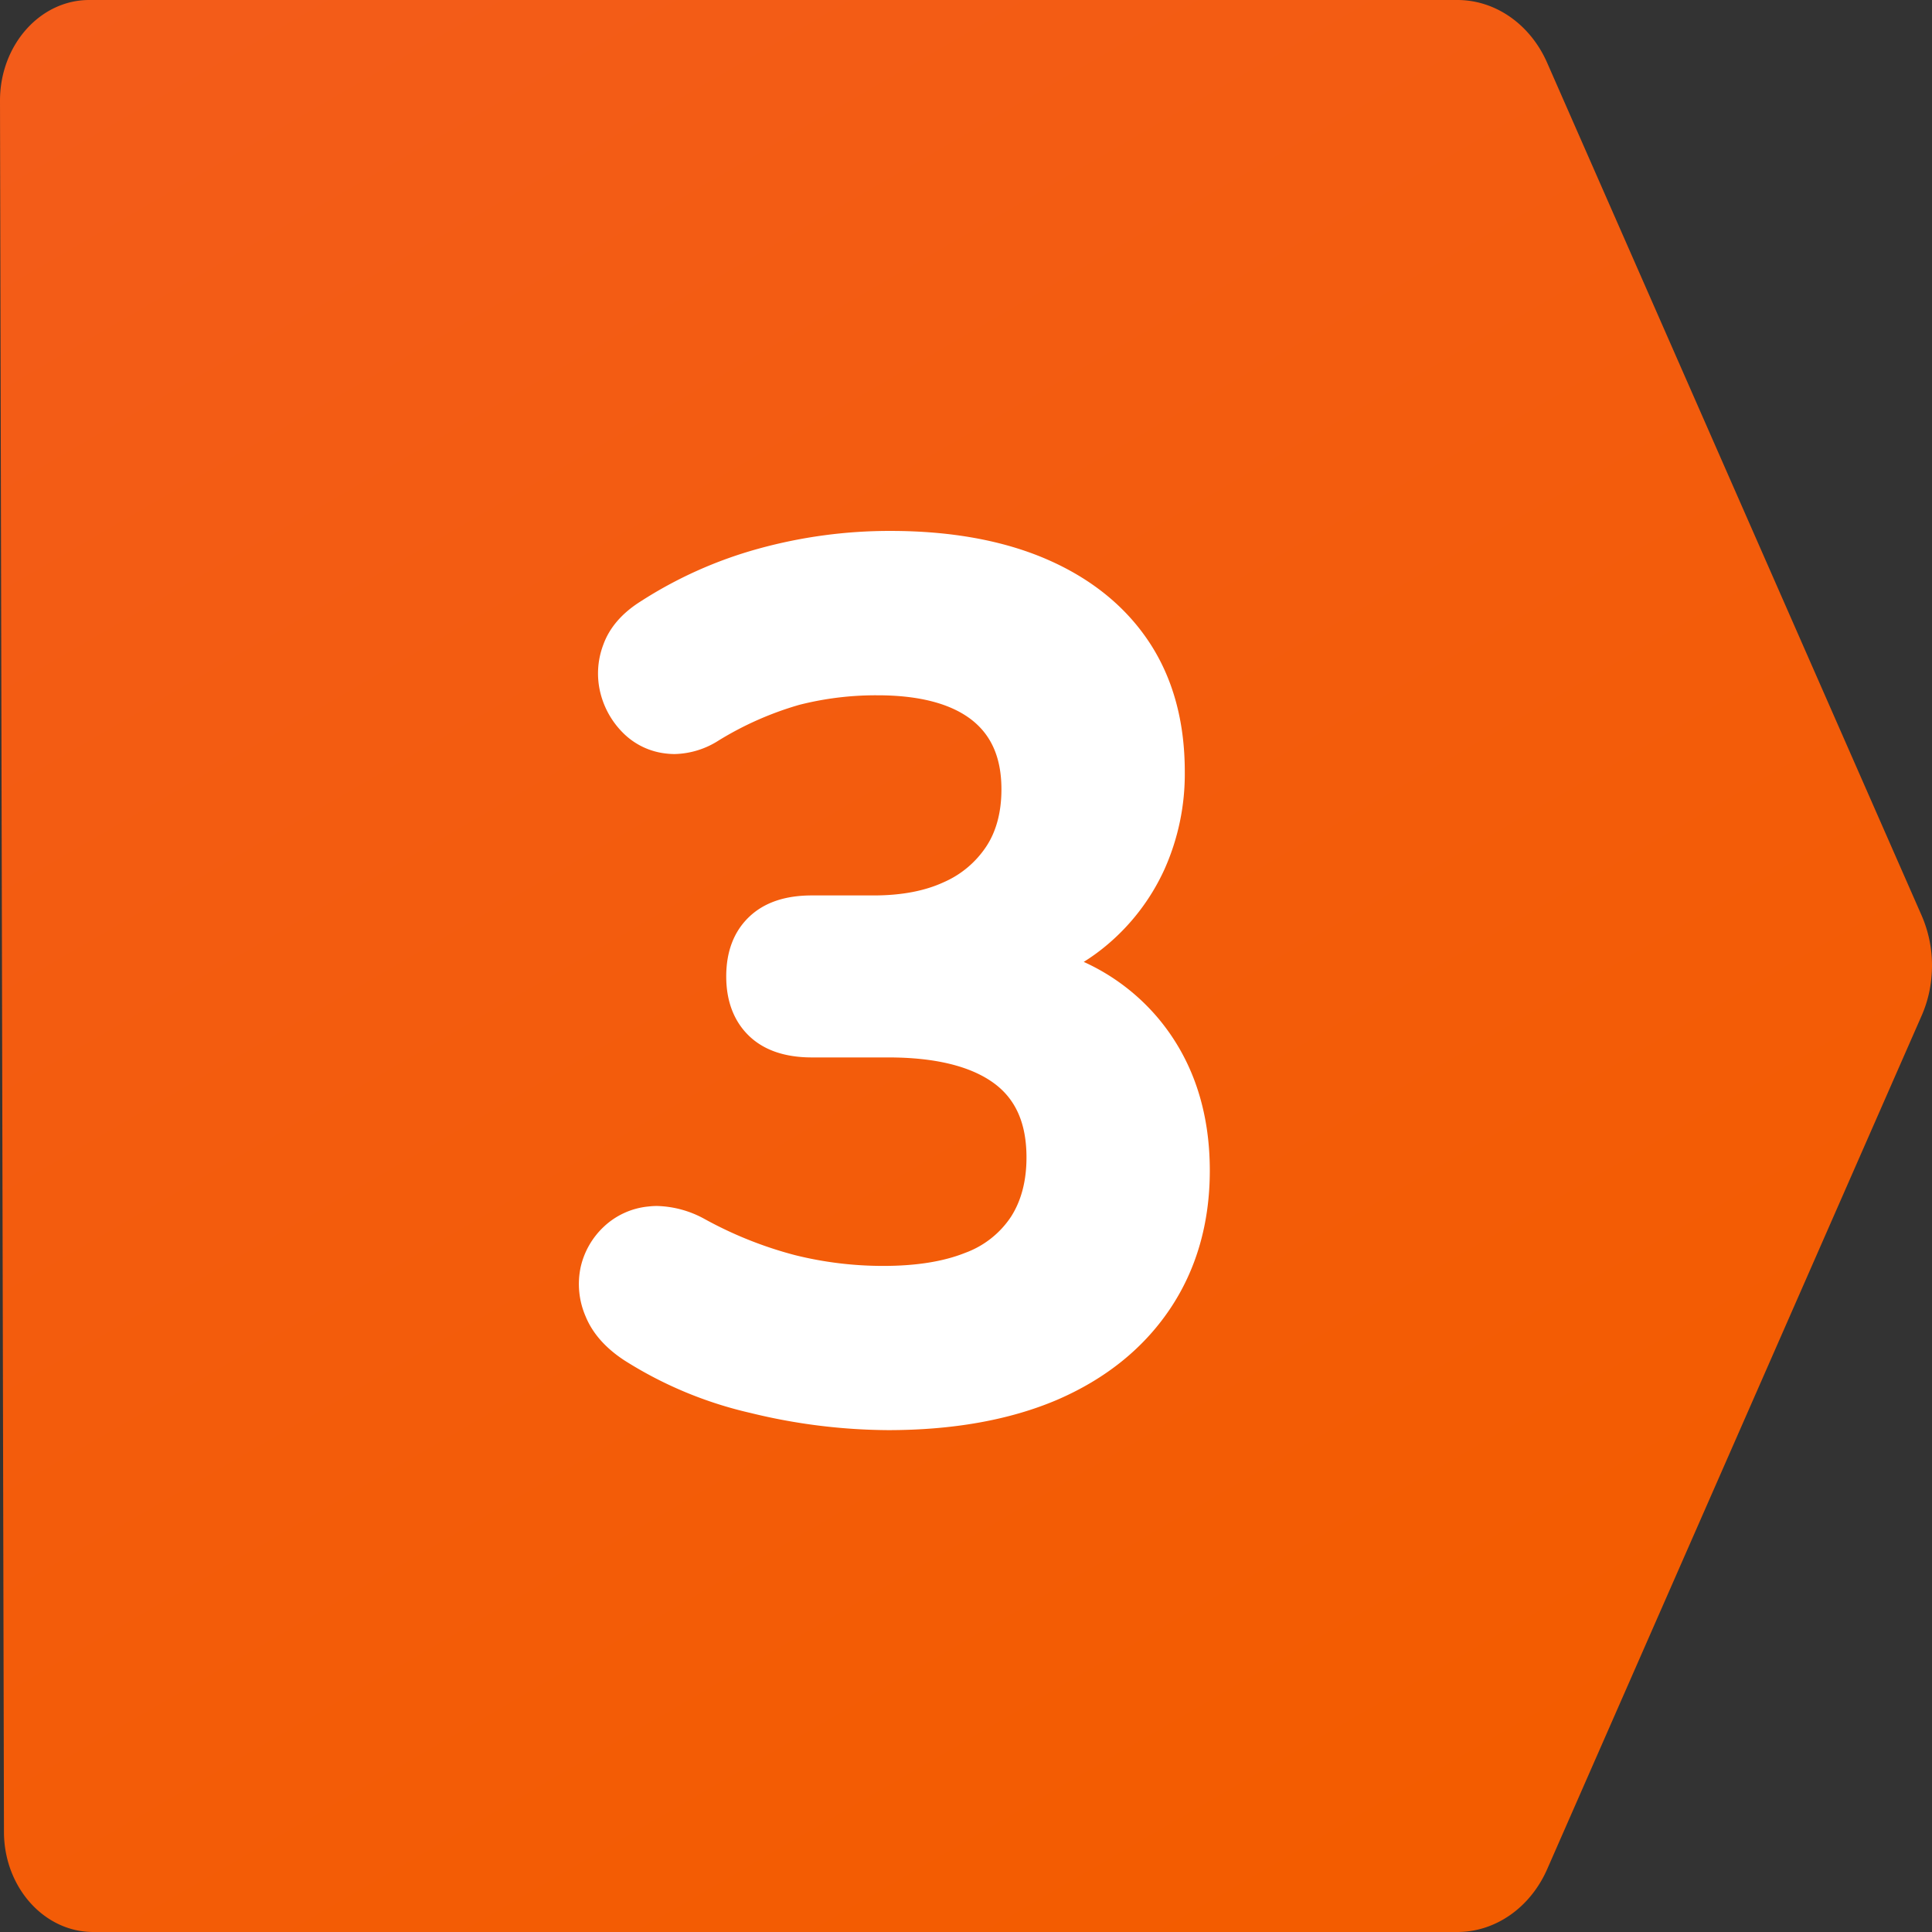
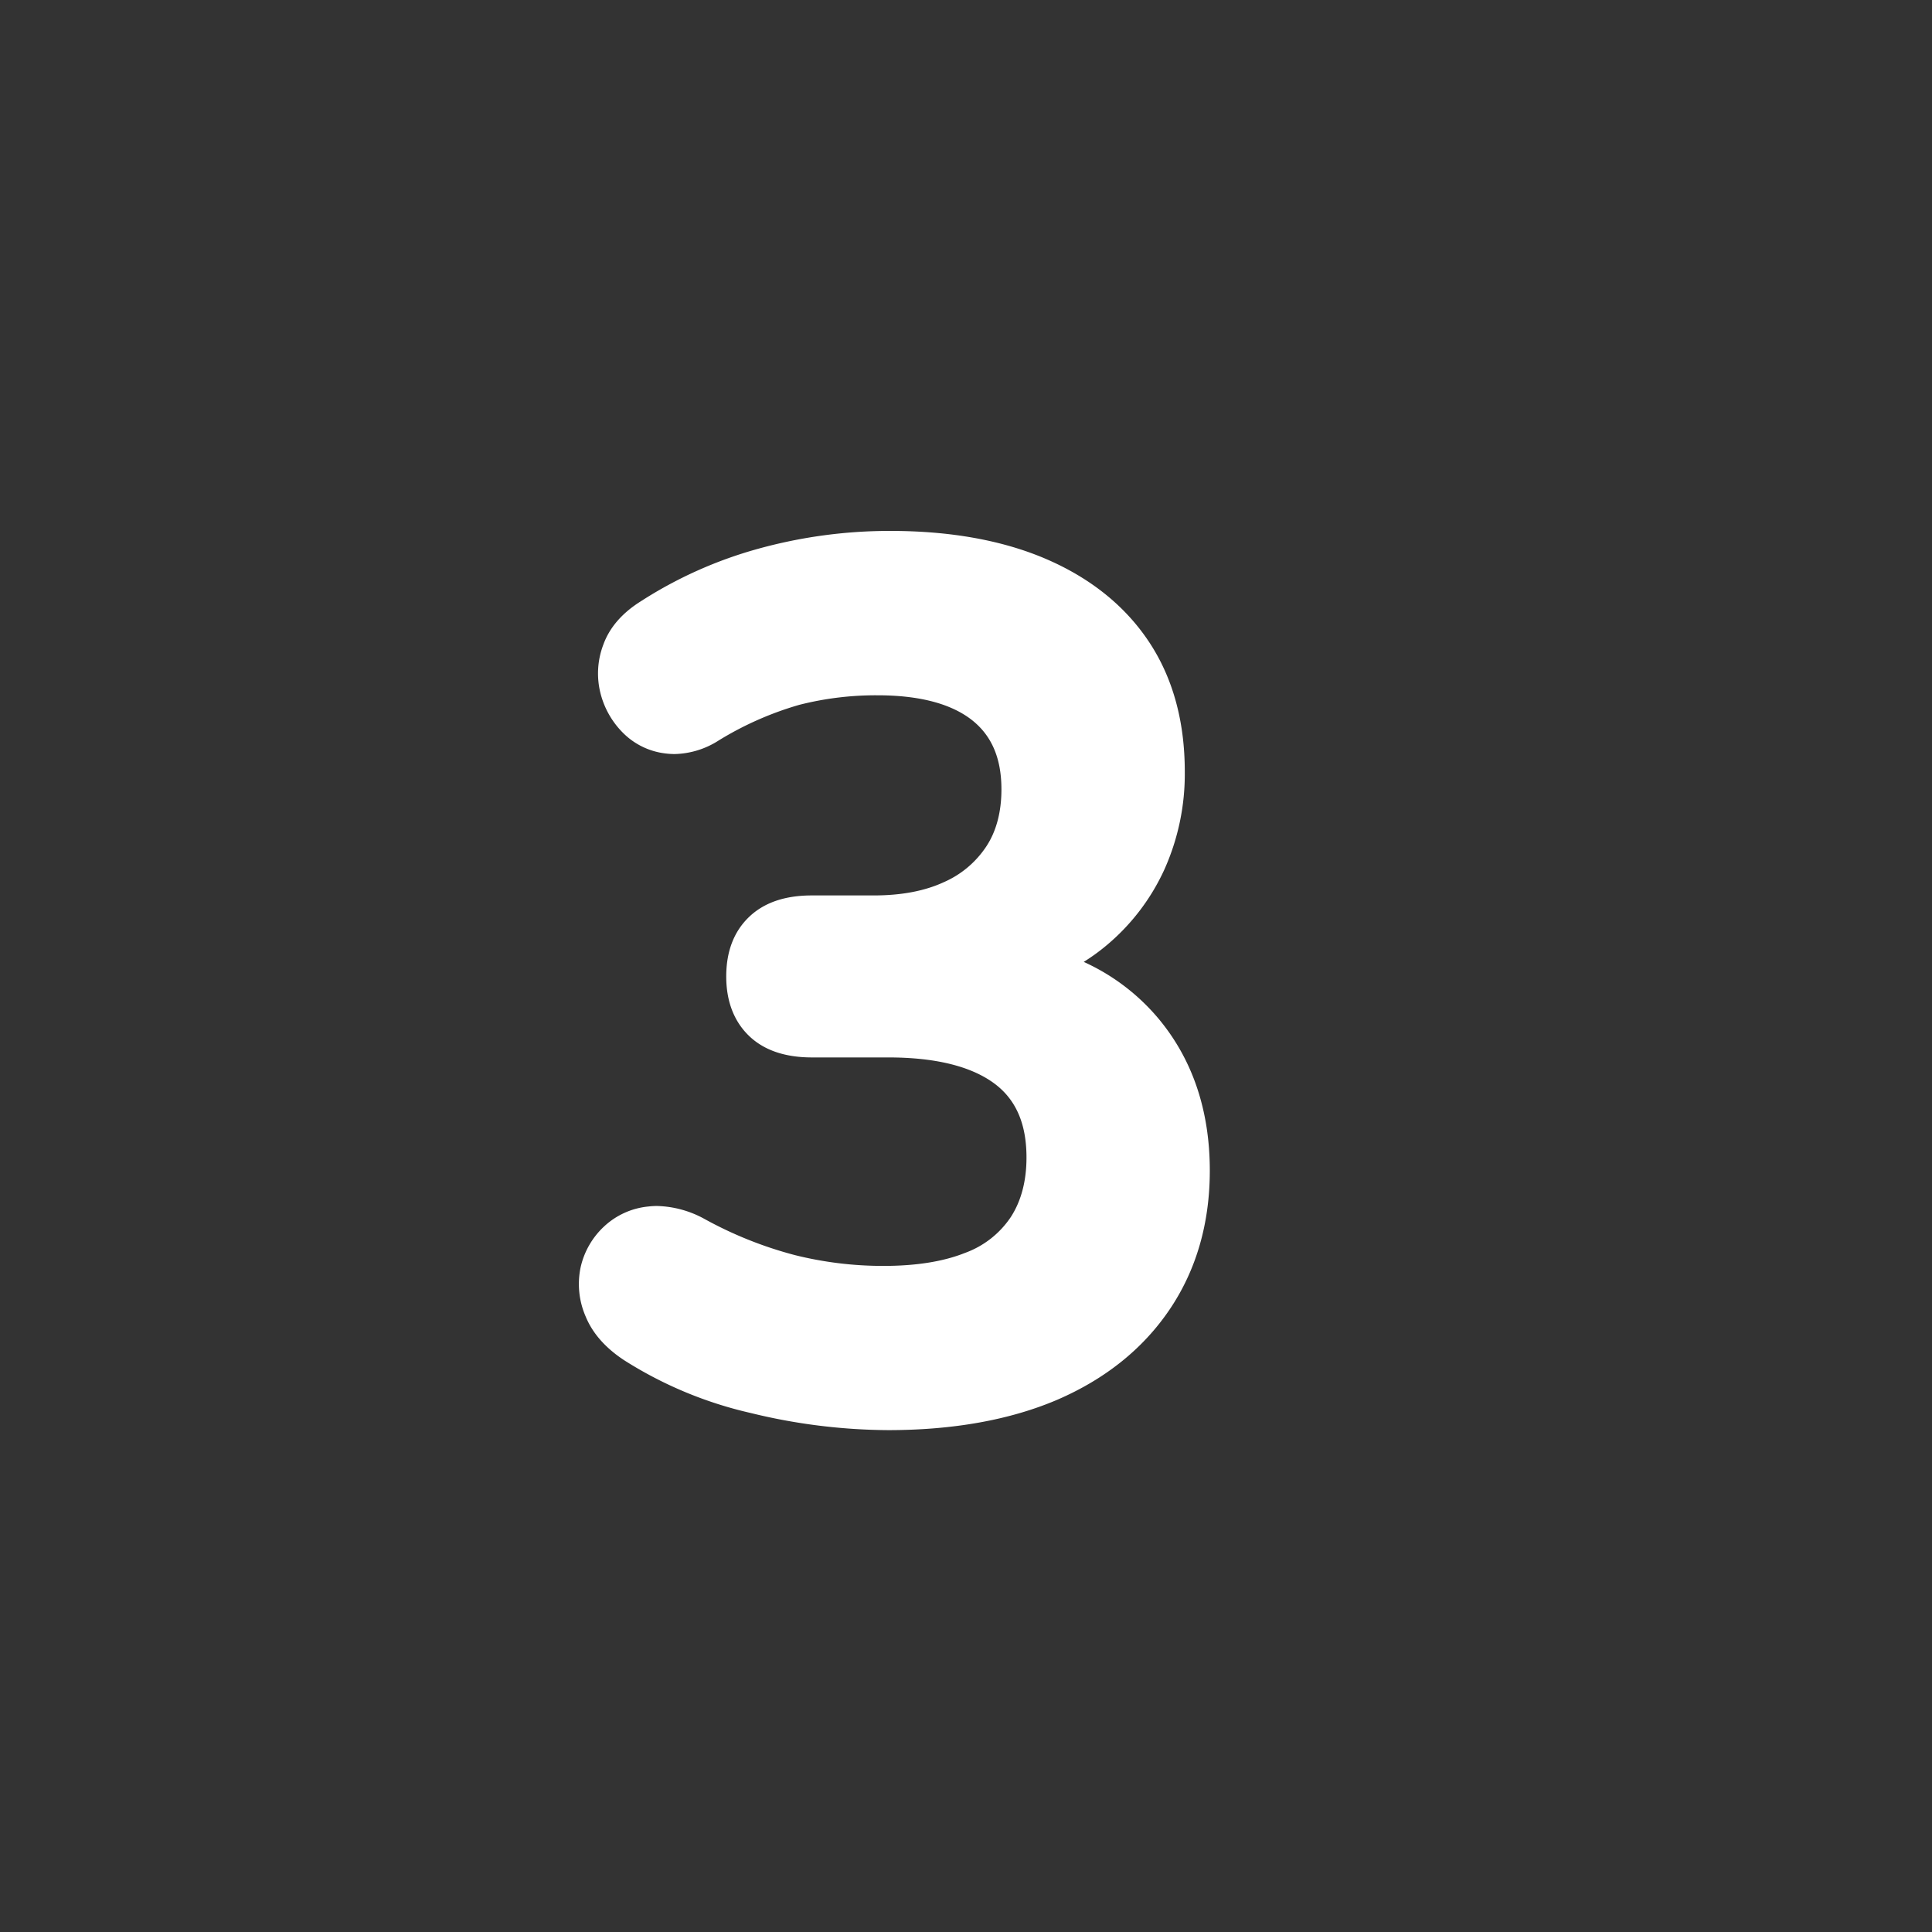
<svg xmlns="http://www.w3.org/2000/svg" viewBox="0 0 512 512" width="300" height="300" version="1.1">
  <rect x="0" y="0" width="512" height="512" fill="#333333" stroke="none" />
  <g width="100%" height="100%" transform="matrix(1,0,0,1,0,0)">
    <linearGradient id="linear-gradient" gradientUnits="userSpaceOnUse" x1="48.3" x2="363.68" y1="-17.54" y2="528.71">
      <stop stop-opacity="1" stop-color="#f35c1a" offset="0" />
      <stop stop-opacity="1" stop-color="#f35c00" offset="0.95" />
    </linearGradient>
    <g id="Layer_2" data-name="Layer 2">
      <g id="Layer_1-2" data-name="Layer 1">
        <g id="_3" data-name="3">
          <g id="BG">
-             <path d="m511.88 258.62a32.27 32.27 0 0 1 -2.6 10.48l-99.28 226.29c-4.48 10.16-13.7 16.61-23.78 16.61h-361.54c-13 0-23.61-11.87-23.63-26.53l-.52-226.85-.53-231.96c0-14.66 10.56-26.66 23.64-26.66h362.58c10.08 0 19.3 6.43 23.78 16.61l99.27 226.05a33 33 0 0 1 2.61 15.96z" fill="url(#linear-gradient)" data-original-color="linear-gradient" stroke="none" stroke-opacity="1" />
-           </g>
+             </g>
          <path d="m235.37 379a156 156 0 0 1 -36.47-4.55 106.57 106.57 0 0 1 -33.36-13.89c-5-3.25-8.48-7.17-10.32-11.64a21.55 21.55 0 0 1 -1.34-13.11 21.05 21.05 0 0 1 6.12-10.7 20 20 0 0 1 11.89-5.38 18.79 18.79 0 0 1 2.26-.13 27.41 27.41 0 0 1 12.63 3.48 104.5 104.5 0 0 0 23.89 9.54 96.53 96.53 0 0 0 23.48 2.86c8.61 0 15.88-1.16 21.6-3.45a24.75 24.75 0 0 0 12.15-9.54c2.74-4.25 4.13-9.54 4.13-15.74 0-9-2.82-15.44-8.64-19.7-6.19-4.52-15.6-6.82-28-6.82h-20.23c-7.14 0-12.76-1.93-16.7-5.75s-6-9.14-6-15.71 2-11.86 6-15.72 9.57-5.75 16.7-5.75h16.42c7.28 0 13.51-1.18 18.53-3.51a25.92 25.92 0 0 0 11.28-9.49c2.64-4 4-9.12 4-15.1 0-8.22-2.56-14.23-7.82-18.38-5.54-4.35-14-6.56-25-6.56a82.21 82.21 0 0 0 -20.75 2.53 86.39 86.39 0 0 0 -21.36 9.44 22.45 22.45 0 0 1 -11.67 3.6 20 20 0 0 1 -2.2-.13 19 19 0 0 1 -11.46-5.46 22.64 22.64 0 0 1 -6-10.54 21.43 21.43 0 0 1 .77-12.89c1.62-4.47 4.92-8.3 9.81-11.39a112.8 112.8 0 0 1 31.25-14 130.73 130.73 0 0 1 35.04-4.72c15.94 0 29.85 2.52 41.34 7.49 11.75 5.08 20.89 12.46 27.17 21.93s9.47 21 9.47 34.35a61.78 61.78 0 0 1 -5.49 26.14 57.1 57.1 0 0 1 -15.49 20.12 52.75 52.75 0 0 1 -5.8 4.18 56.07 56.07 0 0 1 19.66 14.85c9.12 10.84 13.75 24.45 13.75 40.46 0 13.95-3.57 26.31-10.6 36.74s-17.05 18.47-29.84 24c-12.54 5.35-27.61 8.04-44.8 8.04z" fill="#ffffff" fill-opacity="1" data-original-color="#ffffffff" stroke="none" stroke-opacity="1" />
        </g>
      </g>
    </g>
  </g>
</svg>